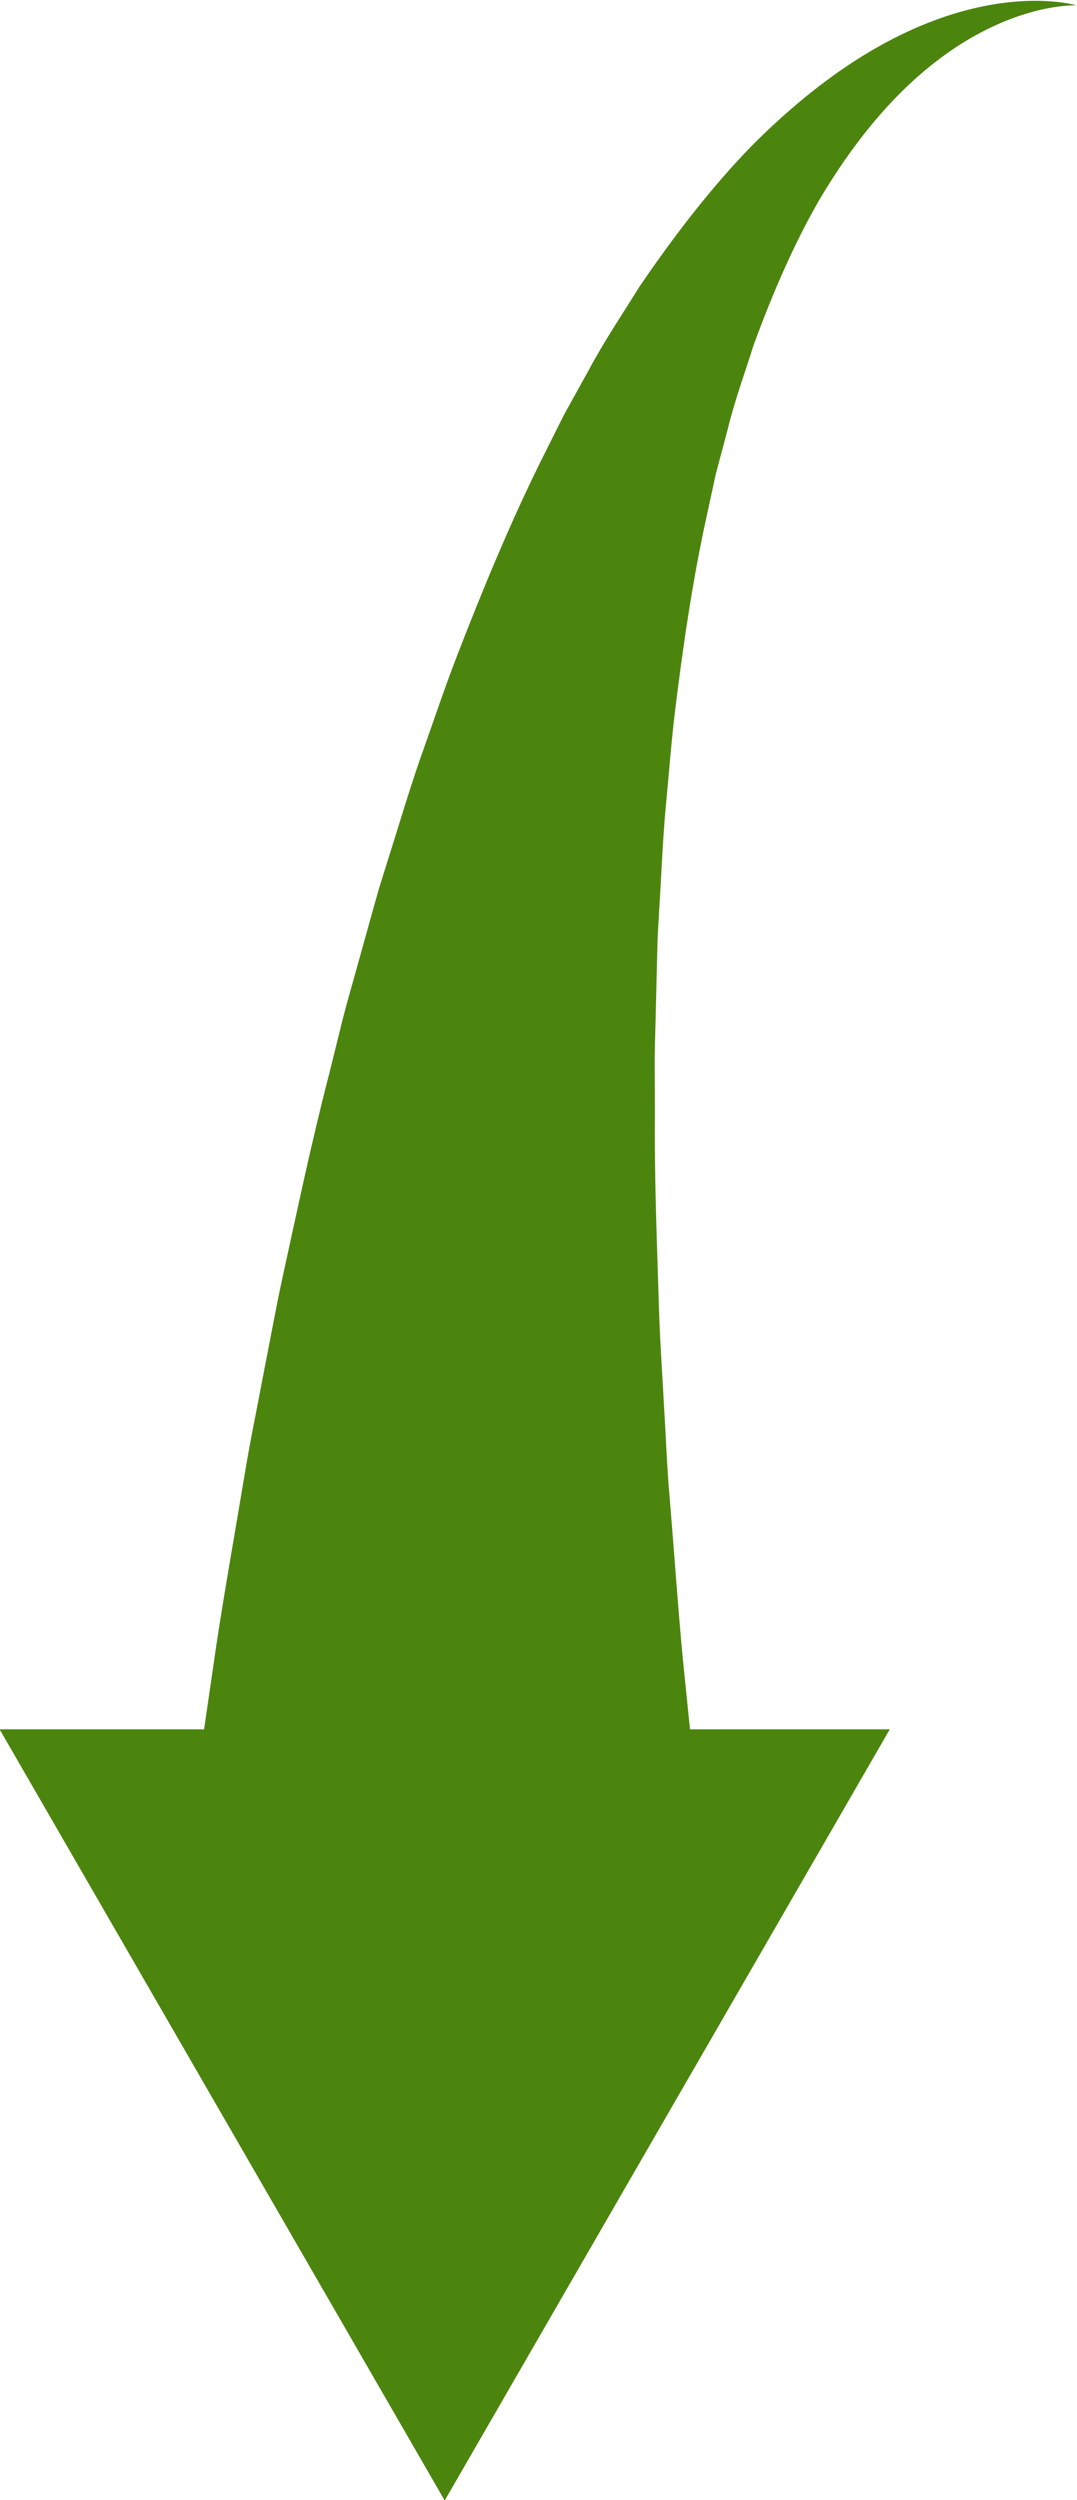
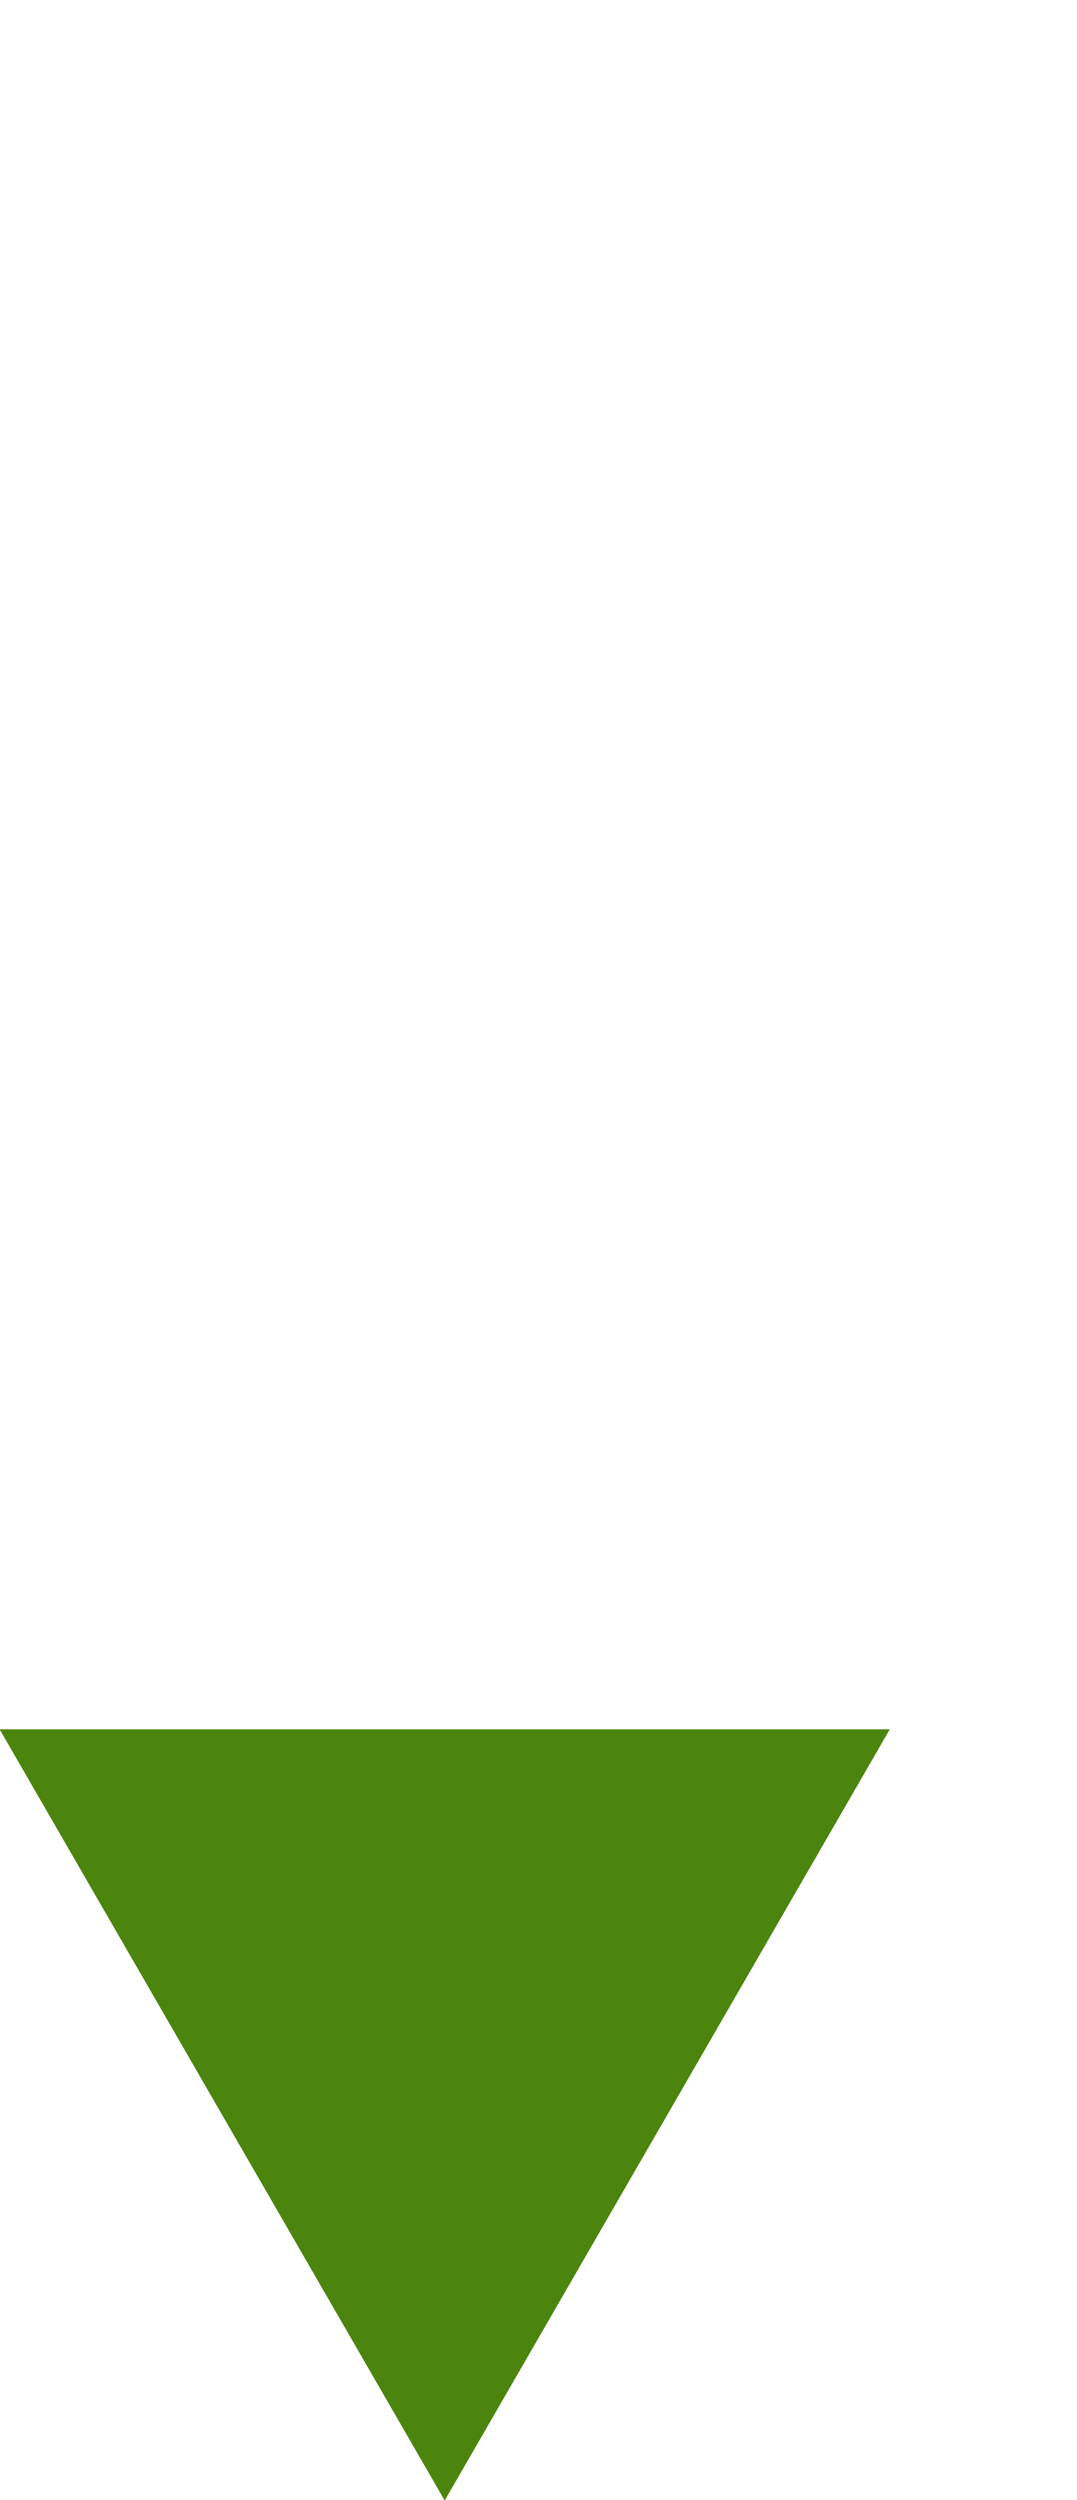
<svg xmlns="http://www.w3.org/2000/svg" fill="#000000" height="264.3" preserveAspectRatio="xMidYMid meet" version="1.1" viewBox="155.7 80.2 113.9 264.3" width="113.9" zoomAndPan="magnify">
  <g fill="#4c850d" id="change1_1">
    <path d="m202.73 344.55l-47.07-81.53h94.14l-47.07 81.53-47.07-81.53h94.14l-47.07 81.53" fill="inherit" />
-     <path d="m269.54 80.766s-0.94-0.051-2.64 0.238c-1.68 0.289-4.13 0.945-6.92 2.348-2.8 1.394-5.92 3.554-8.95 6.566-3.04 3.004-5.97 6.844-8.64 11.342-2.63 4.54-4.93 9.79-7 15.45-0.91 2.91-1.98 5.78-2.74 8.91-0.41 1.54-0.82 3.09-1.24 4.66-0.35 1.6-0.7 3.2-1.05 4.83-1.41 6.48-2.42 13.32-3.27 20.27-0.42 3.47-0.68 7.03-1.02 10.55-0.31 3.54-0.44 7.15-0.67 10.7l-0.15 2.67-0.07 2.7c-0.04 1.79-0.09 3.58-0.13 5.36-0.03 1.79-0.12 3.55-0.11 5.34s0.01 3.57 0.02 5.34c-0.06 7.05 0.24 14.06 0.44 20.78 0.11 3.37 0.35 6.71 0.52 9.95 0.2 3.26 0.31 6.41 0.58 9.52 0.52 6.21 0.91 12.03 1.43 17.44 0.55 5.39 1.05 10.34 1.5 14.73 0.47 4.38 0.98 8.22 1.35 11.36 0.77 6.29 1.21 9.88 1.21 9.88l-58.51 0.25s0.47-3.79 1.31-10.44c0.43-3.32 0.89-7.33 1.53-11.96 0.68-4.61 1.45-9.82 2.27-15.5 0.86-5.67 1.96-11.82 3.04-18.3 0.53-3.24 1.24-6.58 1.87-9.98 0.68-3.4 1.29-6.86 2.05-10.39 1.55-7.06 3.06-14.32 4.97-21.68 0.46-1.84 0.91-3.68 1.37-5.54 0.46-1.84 1.01-3.7 1.52-5.55 0.52-1.85 1.03-3.7 1.55-5.56l0.78-2.78 0.86-2.77c1.18-3.7 2.26-7.38 3.52-11.04 1.31-3.65 2.5-7.27 3.88-10.84 2.76-7.14 5.64-14.09 8.89-20.66 0.82-1.63 1.63-3.25 2.43-4.86 0.87-1.58 1.74-3.14 2.6-4.69 1.64-3.1 3.62-6.01 5.37-8.85 3.81-5.6 7.74-10.654 11.87-14.9 4.18-4.215 8.47-7.613 12.61-10.051 4.13-2.449 8.08-3.91 11.38-4.632 3.31-0.735 5.96-0.762 7.73-0.629 1.76 0.136 2.66 0.418 2.66 0.418" fill="inherit" />
  </g>
</svg>